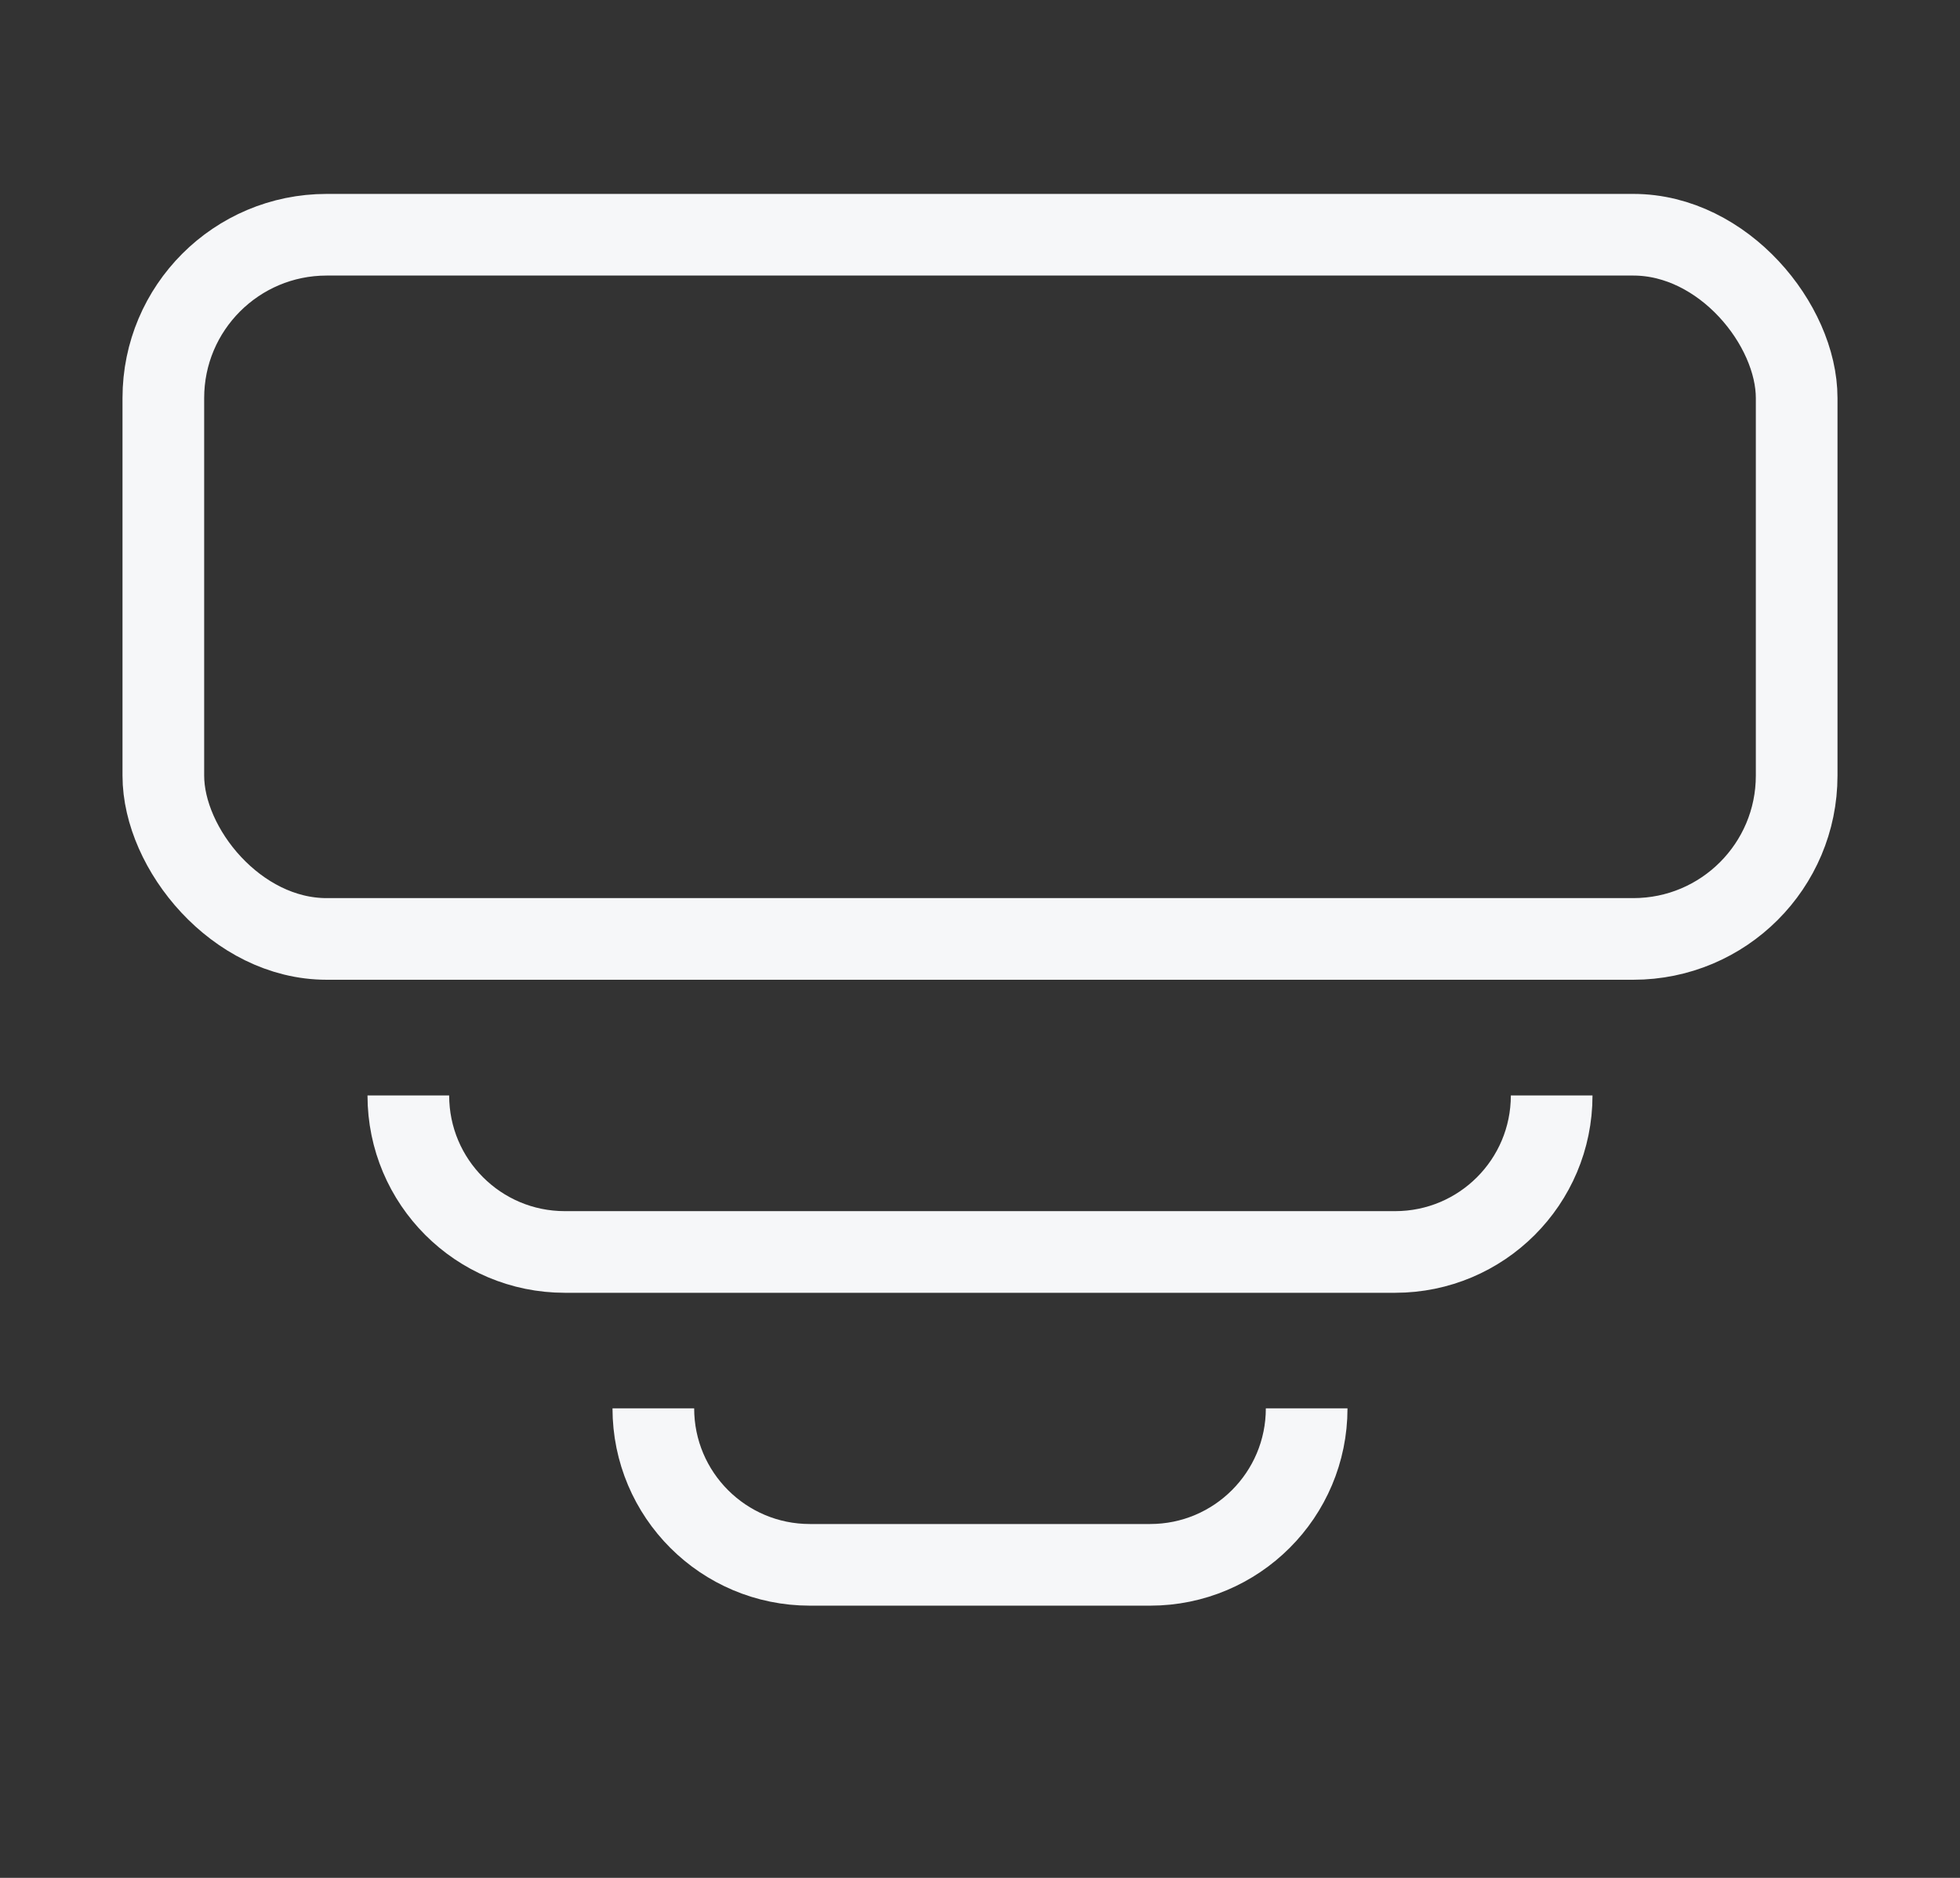
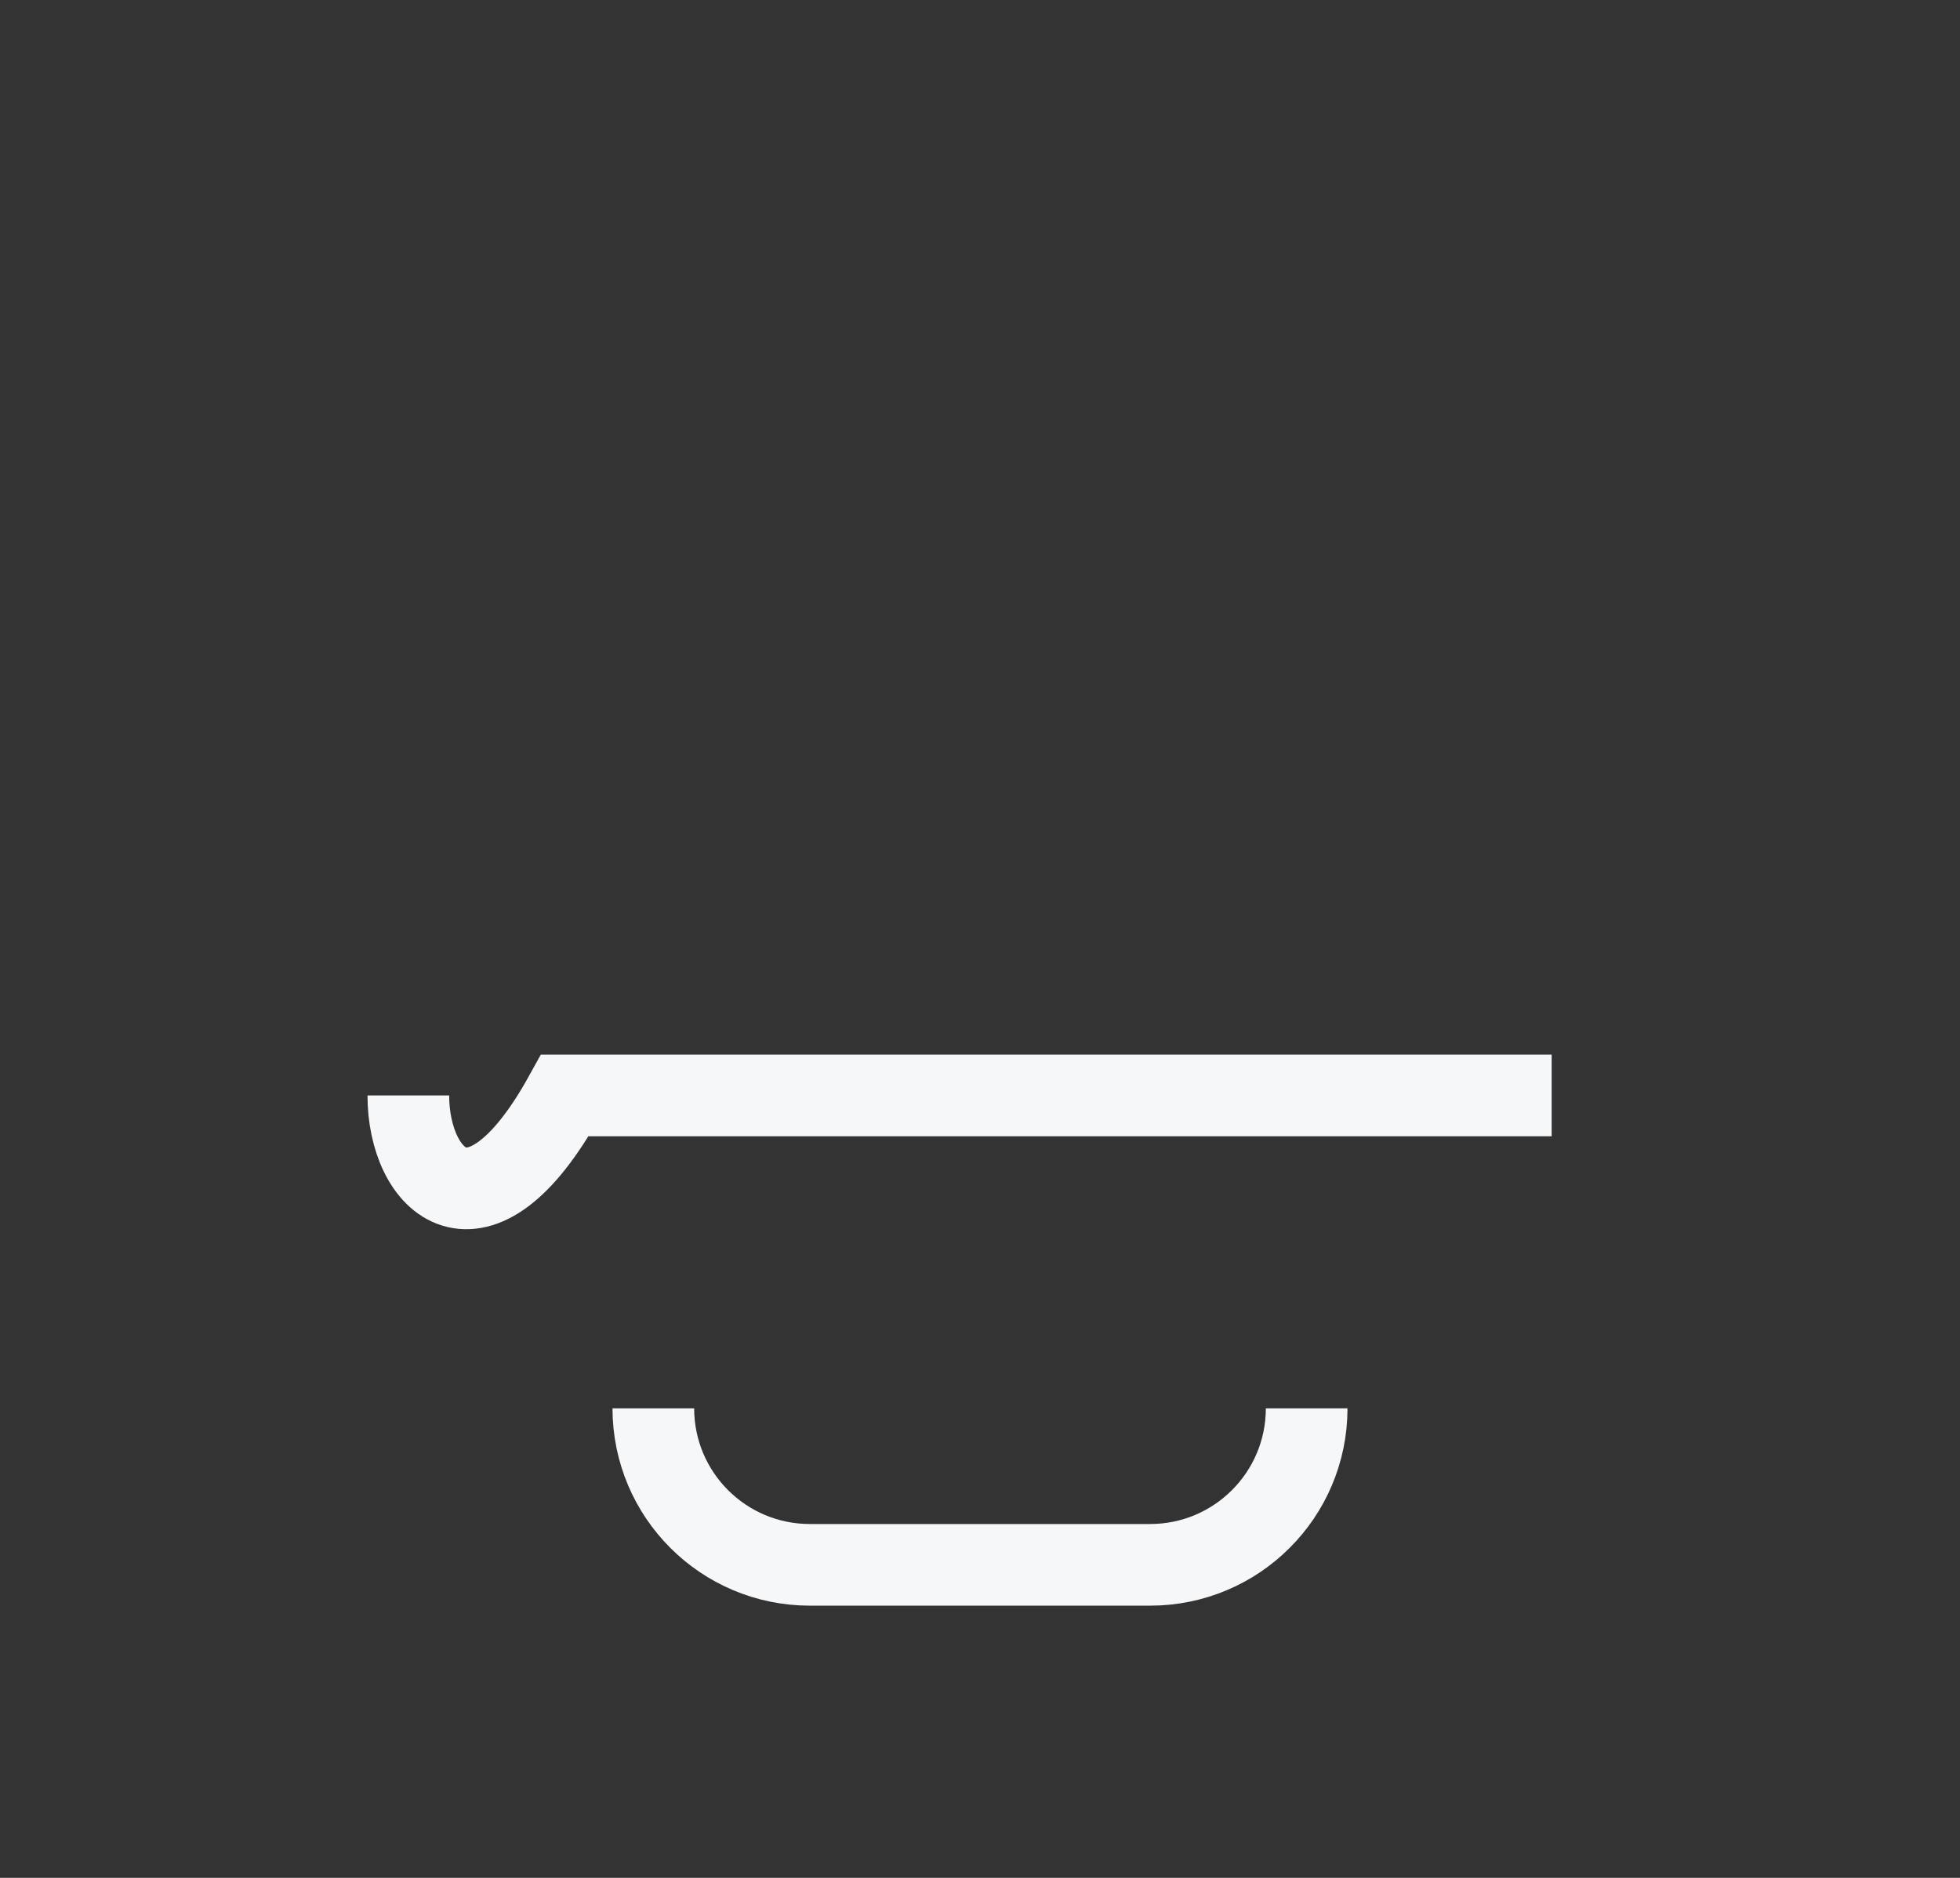
<svg xmlns="http://www.w3.org/2000/svg" width="24" height="23" viewBox="0 0 24 23" fill="none">
  <rect x="0" y="0" width="24" height="23" fill="#333333" stroke="none" />
  <g id="Widget_alt">
-     <rect id="Rectangle 3950" x="2" y="2.875" width="20" height="8.625" rx="2" stroke="#F6F7F9" />
    <path id="Rectangle 3951" d="M16 17.249V17.249C16 18.308 15.142 19.166 14.083 19.166H9.917C8.858 19.166 8 18.308 8 17.249V17.249" stroke="#F6F7F9" />
-     <path id="Rectangle 3952" d="M19 13.417V13.417C19 14.476 18.142 15.334 17.083 15.334H6.917C5.858 15.334 5 14.476 5 13.417V13.417" stroke="#F6F7F9" />
+     <path id="Rectangle 3952" d="M19 13.417V13.417H6.917C5.858 15.334 5 14.476 5 13.417V13.417" stroke="#F6F7F9" />
  </g>
</svg>